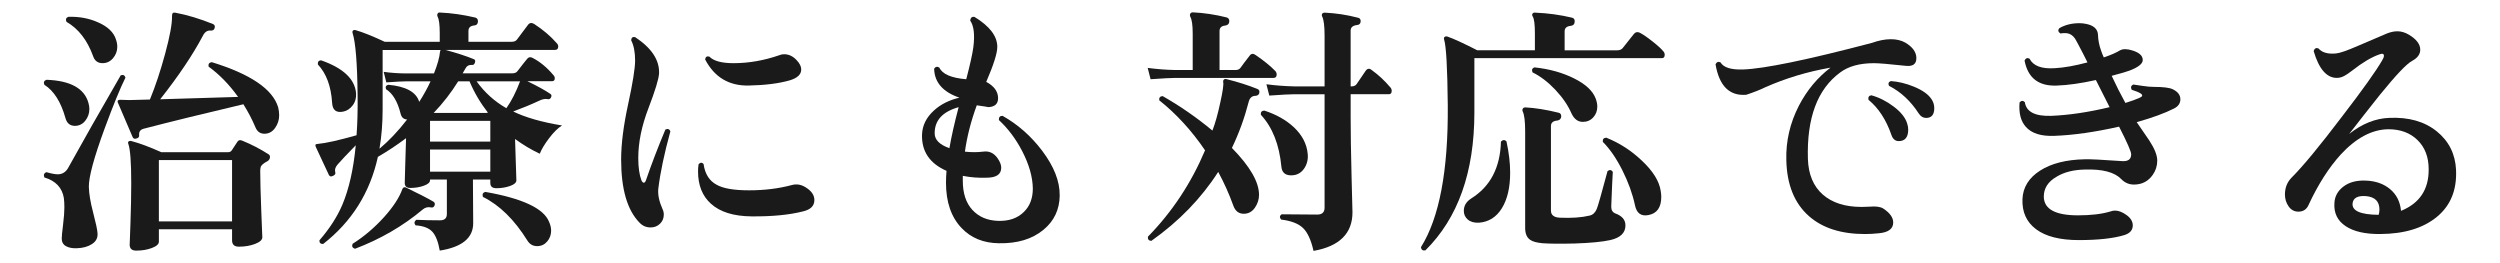
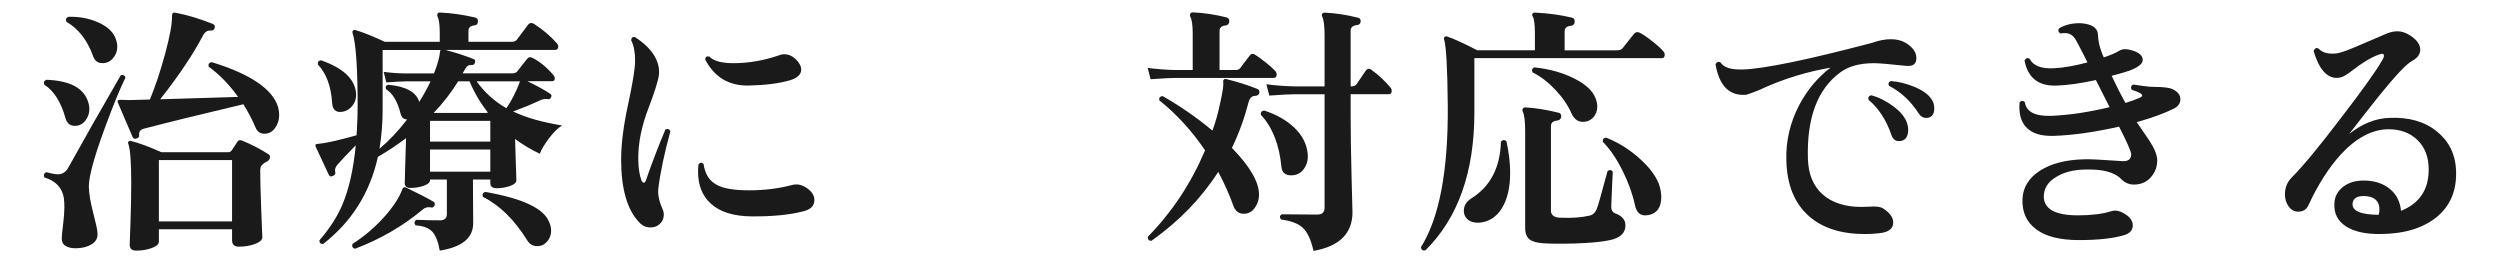
<svg xmlns="http://www.w3.org/2000/svg" id="_レイヤー_2" version="1.1" viewBox="0 0 170.936 18">
  <defs>
    <style>
      .st0 {
        fill: #1a1a1a;
      }
    </style>
  </defs>
  <g id="_レイヤー_1-2">
    <path class="st0" d="M8.577,5.31c-.36.721-.834,1.879-1.422,3.475-.732,1.992-1.092,3.324-1.08,3.996.012.468.107,1.044.288,1.728.191.732.294,1.212.306,1.44.024.312-.102.558-.378.737-.276.181-.624.276-1.044.288-.3.012-.546-.036-.738-.144-.191-.108-.288-.282-.288-.522,0-.144.03-.459.091-.944.06-.486.09-.879.09-1.18,0-.239-.013-.456-.036-.647-.12-.708-.564-1.176-1.332-1.404-.072-.18-.024-.3.144-.36.336.097.595.145.774.145.288,0,.516-.132.684-.396.996-1.8,2.202-3.924,3.618-6.372.168-.06.276-.006.324.162v-.002ZM6.056,7.075c.036.132.055.258.055.378,0,.3-.094.566-.279.801-.187.234-.423.351-.711.351-.336,0-.552-.18-.648-.54-.312-1.104-.792-1.859-1.439-2.268-.072-.168-.024-.282.144-.342,1.656.06,2.616.6,2.88,1.62h-.002ZM7.928,2.699c.061.168.091.336.091.504,0,.288-.097.546-.288.773-.192.229-.433.343-.721.343-.323,0-.54-.162-.647-.486-.396-1.092-1.002-1.872-1.818-2.34-.072-.168-.03-.282.126-.343.744-.023,1.422.103,2.034.379.66.287,1.068.678,1.224,1.17h0ZM19.017,7.326c.047.191.071.378.071.558,0,.312-.093.601-.278.864-.187.264-.43.396-.729.396-.288,0-.492-.144-.612-.432-.228-.54-.504-1.068-.828-1.584-2.699.636-4.974,1.194-6.821,1.674-.229.061-.33.21-.307.45.013.107-.048.18-.18.216-.132.048-.222.012-.27-.108-.54-1.247-.877-2.033-1.009-2.357-.023-.06-.021-.105.01-.135.029-.03.081-.045.152-.045.24.012.456.018.648.018.324-.012.786-.023,1.386-.036.372-.899.72-1.946,1.044-3.141s.48-2.049.468-2.565c0-.096.016-.162.045-.198.03-.035.087-.048.172-.035.827.155,1.686.414,2.573.773.12.048.162.139.126.271-.035.132-.126.191-.27.18-.229-.024-.408.096-.54.36-.684,1.296-1.656,2.742-2.916,4.338l5.328-.162c-.601-.84-1.272-1.53-2.017-2.07-.035-.18.036-.281.217-.306,2.651.816,4.163,1.842,4.536,3.078v-.002ZM18.332,10.531c.096.048.138.126.126.233-.012.108-.066.192-.162.252-.156.084-.252.145-.288.181-.107.084-.171.165-.188.242-.019.078-.027.165-.027.262,0,.588.024,1.5.072,2.735.048,1.236.072,1.83.072,1.782,0,.18-.165.333-.495.459s-.699.189-1.107.189c-.312,0-.468-.145-.468-.433v-.756h-5.004v.846c0,.168-.159.312-.478.433-.317.119-.675.18-1.07.18-.301,0-.45-.138-.45-.414,0,.072.018-.408.054-1.439.036-1.032.054-1.95.054-2.754,0-1.416-.065-2.311-.197-2.683-.036-.084-.027-.144.026-.18.055-.036.117-.042.189-.019.552.145,1.229.396,2.034.757h4.59c.096,0,.174-.042.233-.126.084-.133.21-.324.379-.576.071-.12.18-.15.323-.09.624.252,1.218.558,1.782.918h0ZM15.867,15.137v-4.194h-5.004v4.194h5.004Z" />
    <path class="st0" d="M38.421,8.585c-.276.168-.57.459-.883.873-.312.414-.521.765-.63,1.053-.588-.275-1.151-.612-1.691-1.008.012.384.029.954.054,1.71.023.684.036,1.056.036,1.116,0,.156-.145.285-.432.387-.288.103-.601.153-.937.153-.276,0-.414-.12-.414-.36v-.234h-1.188l.018,2.988c0,1.008-.762,1.632-2.286,1.872-.107-.612-.279-1.044-.513-1.296-.234-.252-.615-.396-1.144-.432-.107-.145-.09-.271.055-.378.504.023,1.044.035,1.62.035.312,0,.468-.144.468-.432v-2.358h-1.152v.055c0,.144-.141.267-.423.369s-.591.152-.927.152c-.252,0-.378-.113-.378-.342,0-.023.012-.459.036-1.305.023-.847.041-1.432.054-1.755-.624.468-1.267.894-1.926,1.277-.54,2.448-1.788,4.435-3.744,5.958-.181,0-.265-.084-.252-.252.695-.804,1.218-1.613,1.565-2.43.456-1.08.763-2.436.918-4.068-.611.624-1.025,1.062-1.241,1.314-.156.18-.211.354-.162.521.036.108-.013.192-.145.252-.132.072-.228.055-.288-.054-.264-.552-.563-1.193-.899-1.926-.024-.06-.03-.108-.019-.145.024-.035.072-.054.145-.054.552-.048,1.439-.246,2.664-.594.06-.828.083-1.734.071-2.718-.023-2.208-.138-3.63-.342-4.267-.024-.084-.012-.144.036-.18s.108-.042.18-.018c.469.132,1.128.396,1.98.792h3.762v-.595c0-.563-.048-.936-.144-1.116-.036-.083-.036-.155,0-.216.023-.06.084-.084.18-.071.78.035,1.578.149,2.394.342.133.036.192.132.181.288-.013.156-.097.24-.252.252-.265.024-.396.15-.396.378v.738h2.952c.168,0,.288-.048.36-.145.071-.096.324-.432.756-1.008.107-.145.246-.168.414-.072.612.396,1.128.834,1.548,1.314.072.071.108.149.108.233,0,.156-.072.234-.217.234h-7.506c.768.204,1.416.414,1.944.63.107.036.132.126.072.271-.036.096-.103.138-.198.126-.204-.013-.349.065-.433.233-.035.061-.102.174-.197.342h3.384c.168,0,.288-.048.36-.144.312-.408.533-.69.666-.846.096-.12.216-.145.359-.072.516.264.996.66,1.44,1.188.06.061.09.133.09.217,0,.132-.066.197-.198.197h-1.674c.696.336,1.218.624,1.566.864.083.048.102.126.054.234-.048.107-.126.149-.234.126-.168-.036-.359,0-.576.107-.54.252-1.134.498-1.781.738.84.408,1.949.727,3.33.954l.002.008ZM24.345,6.372c.023.324-.055.603-.234.837-.18.233-.396.375-.647.423-.48.097-.732-.108-.757-.612-.071-1.128-.396-1.998-.972-2.609-.024-.181.048-.276.216-.288,1.513.528,2.311,1.277,2.395,2.25h-.001ZM29.709,14.057c-.049.108-.127.15-.234.126-.216-.048-.408,0-.576.145-1.344,1.128-2.886,2.021-4.626,2.682-.18-.061-.234-.174-.162-.342.78-.492,1.5-1.104,2.16-1.836.624-.696,1.038-1.332,1.242-1.908.023-.048.054-.084.09-.108.06-.023.12-.018.18.019.804.384,1.422.702,1.854.954.096.06.119.15.072.27v-.002ZM30.122,3.419h-3.96v4.05c0,.96-.071,1.86-.216,2.7.636-.528,1.267-1.194,1.891-1.998-.24-.012-.391-.15-.45-.414-.204-.815-.534-1.368-.99-1.656-.061-.155-.012-.258.144-.306,1.212.108,1.92.498,2.124,1.17.3-.468.559-.936.774-1.404h-1.656c-.228,0-.684.024-1.368.072l-.18-.72c.528.072,1.044.107,1.548.107h1.891c.239-.6.378-1.098.414-1.493.012-.048.023-.084.035-.108h0ZM33.525,9.684v-1.422h-4.122v1.422h4.122ZM33.525,11.736v-1.513h-4.122v1.513s4.122,0,4.122,0ZM33.363,7.703c-.516-.66-.936-1.374-1.26-2.143h-.774c-.468.756-1.025,1.477-1.674,2.16h3.618c.024,0,.054-.006.09-.018h0ZM35.559,5.562h-2.97c.54.756,1.218,1.368,2.033,1.836.349-.491.66-1.104.937-1.836ZM37.538,15.156c.097.216.145.42.145.611,0,.288-.09.537-.271.747-.18.21-.407.315-.684.315-.288,0-.51-.126-.666-.378-.888-1.428-1.902-2.424-3.042-2.988-.061-.18-.006-.294.162-.342,2.531.444,3.983,1.122,4.355,2.034h0Z" />
    <path class="st0" d="M45.837,8.981c-.42,1.524-.696,2.839-.828,3.942-.036.396.06.853.288,1.368.06.12.09.246.09.378,0,.252-.087.462-.261.63s-.387.252-.639.252c-.301,0-.553-.108-.757-.324-.84-.852-1.26-2.292-1.26-4.319,0-1.057.159-2.316.478-3.78.317-1.464.477-2.46.477-2.988,0-.576-.09-1.038-.27-1.386.012-.18.102-.252.27-.216,1.128.744,1.674,1.572,1.638,2.483-.023.385-.267,1.18-.729,2.386s-.693,2.337-.693,3.393c0,.636.072,1.146.216,1.53.048.107.103.162.162.162.061,0,.108-.055.145-.162.384-1.116.828-2.274,1.332-3.475.168-.071.281-.029.342.126h0ZM55.125,12.833c.372.24.558.521.558.846,0,.396-.258.654-.773.774-.937.24-2.112.354-3.528.342-1.224-.012-2.148-.3-2.771-.864-.589-.527-.883-1.266-.883-2.214,0-.155.012-.317.036-.486.12-.132.234-.138.342-.018.097.684.396,1.158.9,1.422.443.252,1.182.378,2.214.378,1.044,0,2.017-.12,2.916-.359.336-.097.666-.036.99.18h-.001ZM54.477,4.122c.204.216.307.426.307.63,0,.336-.259.582-.774.738-.744.216-1.686.336-2.826.359-1.344.024-2.334-.569-2.97-1.782.023-.18.12-.245.288-.197.288.3.84.45,1.656.45,1.031,0,2.069-.181,3.113-.54.108-.048.223-.072.343-.072.323,0,.611.138.863.414Z" />
-     <path class="st0" d="M72.458,13.356c-.012.973-.384,1.759-1.115,2.358-.769.636-1.782.941-3.042.918-1.057-.012-1.908-.36-2.557-1.044-.708-.744-1.062-1.775-1.062-3.096,0-.252.012-.522.036-.811-1.152-.504-1.71-1.332-1.675-2.483.024-.624.294-1.17.811-1.639.456-.42,1.038-.714,1.746-.882-1.128-.384-1.704-1.044-1.729-1.979.096-.145.216-.168.36-.072.204.444.815.708,1.836.792.264-1.008.426-1.74.486-2.196.107-.852.035-1.458-.217-1.817.024-.192.12-.276.288-.253,1.044.637,1.566,1.32,1.566,2.053,0,.432-.252,1.229-.756,2.394.54.288.81.66.81,1.116,0,.408-.246.612-.737.612.132,0-.108-.042-.721-.126-.396,1.08-.666,2.136-.81,3.168.432.048.846.048,1.242,0,.407-.061.737.09.989.449.168.24.252.457.252.648,0,.444-.317.672-.953.684-.576.024-1.135-.018-1.675-.126v.343c0,.852.219,1.515.657,1.988.438.475,1.023.724,1.755.747.744.024,1.332-.18,1.765-.611.407-.396.611-.931.611-1.603-.012-.792-.258-1.649-.737-2.574-.433-.827-.961-1.529-1.584-2.105-.013-.192.071-.288.252-.288,1.044.588,1.943,1.38,2.699,2.376.816,1.08,1.218,2.1,1.206,3.06h.003ZM65.546,7.326c-1.104.312-1.649.912-1.638,1.8,0,.432.336.768,1.008,1.008.132-.78.343-1.716.63-2.808Z" />
    <path class="st0" d="M87.202,4.859c.06.072.09.15.09.234,0,.156-.072.234-.216.234h-6.696c-.3,0-.87.03-1.71.09l-.198-.774c.636.084,1.271.133,1.908.145h1.17v-2.485c0-.576-.054-.96-.162-1.152-.036-.083-.036-.155,0-.216.023-.06.084-.09.18-.09.756.036,1.519.15,2.286.342.145.036.21.133.198.288-.012.156-.103.246-.271.271-.264.024-.396.15-.396.378v2.664h1.098c.156,0,.271-.055.343-.162.107-.156.312-.426.611-.811.108-.155.246-.174.414-.054.564.385,1.014.75,1.351,1.098h0ZM86.103,6.372c-.036.107-.12.168-.252.18-.24,0-.396.132-.468.396-.288,1.115-.672,2.172-1.152,3.168,1.236,1.26,1.854,2.328,1.854,3.204,0,.323-.097.62-.288.891-.192.27-.444.405-.756.405-.349,0-.589-.192-.721-.576-.275-.768-.618-1.53-1.025-2.286-1.164,1.812-2.688,3.384-4.572,4.716-.18-.012-.258-.107-.234-.288,1.656-1.691,2.958-3.66,3.906-5.903-.912-1.345-1.956-2.484-3.132-3.421-.024-.18.054-.275.234-.287,1.199.684,2.333,1.47,3.401,2.357.192-.492.372-1.134.54-1.926.168-.756.234-1.218.198-1.386-.012-.084.006-.145.054-.181s.114-.042.198-.018c.768.192,1.464.414,2.088.666.12.048.162.144.126.288h.001ZM89.415,10.531c.036.384-.052.723-.262,1.017s-.501.441-.873.441c-.407,0-.63-.198-.666-.595-.144-1.512-.611-2.693-1.403-3.546-.024-.18.054-.275.233-.288.816.265,1.488.643,2.017,1.134.576.54.894,1.152.954,1.837ZM95.067,5.976c.061.072.09.15.09.234,0,.156-.065.233-.197.233h-2.61v1.549c0,1.092.021,2.46.063,4.104.042,1.645.062,2.448.062,2.412,0,1.452-.888,2.334-2.664,2.646-.168-.745-.408-1.267-.72-1.566-.312-.3-.811-.492-1.494-.576-.12-.144-.108-.264.036-.36,1.271.013,2.082.019,2.43.019.336,0,.504-.156.504-.468v-7.759h-2.069c-.288,0-.858.03-1.71.091l-.198-.774c.636.084,1.271.132,1.908.145h2.069v-3.476c0-.647-.054-1.08-.162-1.296-.035-.072-.035-.138,0-.198.036-.048.097-.071.181-.071.756.035,1.506.149,2.25.342.144.024.21.114.197.27-.012.145-.096.223-.252.234-.287.036-.432.162-.432.378v3.816h.072c.155,0,.27-.055.342-.162.144-.204.348-.504.612-.9.119-.168.258-.186.414-.054.455.324.882.72,1.277,1.188h.001Z" />
    <path class="st0" d="M113.733,3.51c.06.072.09.15.09.234,0,.156-.066.233-.198.233h-12.815v3.708c0,4.08-1.116,7.225-3.349,9.433-.18.036-.282-.036-.306-.217,1.26-2.004,1.872-5.237,1.836-9.701-.024-2.557-.108-4.057-.252-4.5-.024-.084-.009-.145.045-.181s.117-.042.188-.018c.444.156,1.122.468,2.034.936h3.942v-1.151c0-.612-.048-.996-.145-1.152-.048-.072-.054-.138-.018-.198.036-.06.102-.084.198-.071.852.035,1.686.149,2.502.342.144.036.204.138.18.306-.012.145-.096.229-.252.252-.288.024-.432.15-.432.378v1.296h3.6c.168,0,.294-.054.378-.162.204-.264.456-.581.756-.953.108-.133.24-.162.396-.091.216.108.507.307.873.595.365.288.614.516.747.684l.002-.002ZM103.004,9.665c.168.768.252,1.482.252,2.142,0,1.008-.188,1.818-.566,2.431-.378.611-.903.941-1.575.989-.324.013-.576-.06-.756-.216-.181-.155-.271-.354-.271-.594,0-.348.168-.63.504-.846,1.309-.816,1.986-2.112,2.034-3.889.132-.132.258-.138.378-.018h0ZM111.14,15.408c0,.516-.348.852-1.044,1.008-.54.12-1.35.198-2.43.233-.936.024-1.668.019-2.196-.018-.396-.036-.678-.114-.846-.234-.228-.155-.342-.426-.342-.81v-6.606c0-.672-.054-1.121-.162-1.35-.036-.072-.036-.138,0-.198s.096-.09.18-.09c.672.036,1.422.156,2.25.36.145.024.21.12.198.288-.024.144-.114.228-.27.252-.288.023-.433.149-.433.378v5.777c0,.301.198.463.594.486.816.036,1.5-.012,2.053-.144.216-.048.378-.198.485-.45.084-.204.33-1.068.738-2.592.145-.108.264-.091.36.054-.024.348-.061,1.14-.108,2.376,0,.24.096.396.288.468.456.168.684.438.684.811h0ZM109.107,6.749c.071.192.107.372.107.54,0,.288-.093.534-.278.738-.187.204-.424.306-.711.306-.337,0-.595-.192-.774-.576-.24-.552-.609-1.092-1.107-1.62-.498-.527-1.017-.924-1.557-1.188-.072-.168-.03-.282.126-.343,1.02.108,1.926.36,2.718.757.792.396,1.284.857,1.477,1.386h0ZM113.552,13.068c.024.145.036.276.036.396,0,.72-.294,1.134-.882,1.242-.504.096-.81-.132-.918-.685-.168-.779-.456-1.574-.864-2.385-.408-.81-.852-1.455-1.332-1.935-.023-.181.055-.276.234-.288.9.359,1.71.882,2.43,1.565.769.721,1.2,1.416,1.296,2.088v.002Z" />
    <path class="st0" d="M130.293,4.5c-1.116-.12-1.837-.18-2.16-.18-.973,0-1.74.21-2.305.63-1.56,1.14-2.298,3.113-2.214,5.922.036,1.056.375,1.866,1.018,2.43.642.564,1.526.846,2.654.846.181,0,.366-.006.559-.018.42-.036.726.006.918.126.456.3.684.618.684.954,0,.432-.324.678-.972.738-.324.035-.643.054-.954.054-1.632,0-2.91-.408-3.834-1.224-.996-.876-1.512-2.154-1.548-3.835-.036-1.296.252-2.537.864-3.726.552-1.056,1.271-1.92,2.159-2.592-1.584.276-3.077.726-4.481,1.35-.312.156-.738.324-1.278.504-1.151.097-1.854-.6-2.105-2.088.083-.155.197-.198.342-.126.204.349.714.511,1.53.486,1.451-.048,4.392-.654,8.819-1.818.468-.168.9-.252,1.296-.252.384,0,.714.078.99.234.504.3.756.654.756,1.062s-.246.582-.737.522h0ZM130.401,8.442c.048.145.072.282.072.414,0,.528-.216.792-.648.792-.24,0-.408-.144-.504-.432-.359-1.032-.882-1.83-1.565-2.394-.036-.181.029-.282.197-.307.528.145,1.038.402,1.53.774s.798.756.918,1.151v.002ZM132.057,6.767c.132.192.198.402.198.63,0,.444-.187.666-.559.666-.204,0-.372-.102-.504-.306-.552-.852-1.23-1.481-2.034-1.89-.071-.156-.029-.264.126-.324.517.036,1.038.162,1.566.378.588.24.99.521,1.206.846h.001Z" />
    <path class="st0" d="M148.654,7.416c-.637.324-1.488.636-2.557.936.288.421.576.841.864,1.261.36.552.54,1.008.54,1.367s-.103.685-.306.973c-.301.432-.715.654-1.242.666-.36.012-.666-.114-.918-.378-.456-.469-1.278-.685-2.466-.648-.78.012-1.429.174-1.944.486-.588.336-.882.792-.882,1.368.012.852.792,1.277,2.34,1.277.899,0,1.644-.09,2.231-.27.097-.036.198-.055.307-.055.239,0,.501.103.783.307.281.204.423.438.423.702,0,.323-.192.546-.576.666-.756.228-1.794.342-3.114.342-1.284,0-2.256-.246-2.916-.738s-.972-1.182-.936-2.07c.036-.804.438-1.451,1.206-1.943.768-.492,1.788-.75,3.06-.774.348-.012,1.2.03,2.556.126.408.024.612-.132.612-.468,0-.18-.276-.81-.828-1.89-1.644.372-3.12.582-4.428.63-.9.036-1.548-.168-1.944-.612-.348-.384-.492-.941-.432-1.674.12-.132.24-.138.36-.019.096.66.695.973,1.8.937,1.212-.048,2.544-.246,3.996-.594l-.937-1.854c-1.032.229-1.926.354-2.682.378-1.236.048-1.969-.521-2.196-1.71.084-.168.198-.21.342-.126.252.492.828.708,1.729.648.636-.036,1.38-.168,2.231-.396l-.306-.611c-.312-.601-.492-.937-.54-1.009-.156-.228-.348-.354-.576-.378-.144-.012-.288-.006-.432.019-.156-.108-.18-.229-.072-.36.396-.228.853-.342,1.368-.342.145,0,.276.012.396.036.575.096.869.354.882.773.012.36.084.721.216,1.08.048.145.108.294.18.45.468-.156.84-.317,1.116-.486.204-.107.492-.102.864.019.456.144.684.359.684.647,0,.252-.3.492-.899.721-.145.06-.553.18-1.225.359.288.624.6,1.242.937,1.854.396-.12.726-.24.989-.36.192-.084.21-.18.055-.288-.133-.084-.336-.168-.612-.252-.084-.168-.048-.288.108-.359l.611.09c.312.048.57.071.774.071.66,0,1.098.055,1.313.162.349.169.522.396.522.685,0,.276-.145.485-.432.63l.003-.002Z" />
    <path class="st0" d="M167.931,11.627c.06,1.368-.378,2.437-1.314,3.204-.936.768-2.22,1.158-3.852,1.17-1.032.012-1.827-.168-2.386-.54-.558-.372-.812-.9-.765-1.584.024-.456.231-.831.621-1.125s.896-.429,1.521-.405c.673.024,1.228.22,1.665.585.438.366.688.861.747,1.485,1.272-.516,1.902-1.464,1.891-2.844,0-.828-.252-1.491-.756-1.989-.505-.498-1.171-.747-1.998-.747-1.116.012-2.202.588-3.259,1.728-.815.9-1.548,2.047-2.195,3.438-.133.312-.366.468-.702.468-.276,0-.498-.12-.666-.359-.168-.24-.252-.511-.252-.811,0-.468.155-.857.468-1.17.768-.768,1.908-2.147,3.42-4.14,1.404-1.824,2.322-3.108,2.754-3.853.084-.132.126-.239.126-.324,0-.144-.107-.174-.323-.09-.54.192-1.146.553-1.818,1.08-.252.192-.426.312-.522.36-.18.107-.366.162-.558.162-.696,0-1.224-.612-1.584-1.836.06-.181.168-.24.324-.181.252.288.659.402,1.224.343.252-.024.75-.198,1.494-.522.66-.276,1.32-.558,1.979-.846.253-.097.486-.145.702-.145.264,0,.528.078.792.234.517.312.774.654.774,1.025,0,.312-.187.567-.558.766-.373.198-1.104.969-2.196,2.312-.708.889-1.41,1.782-2.106,2.683.876-.696,1.788-1.062,2.736-1.099,1.332-.06,2.415.246,3.249.918.834.673,1.274,1.555,1.323,2.646v.003ZM162.639,14.688c.036-.119.054-.239.054-.359,0-.552-.3-.858-.9-.918-.575-.048-.888.114-.936.485-.061.517.533.78,1.782.792Z" />
  </g>
</svg>